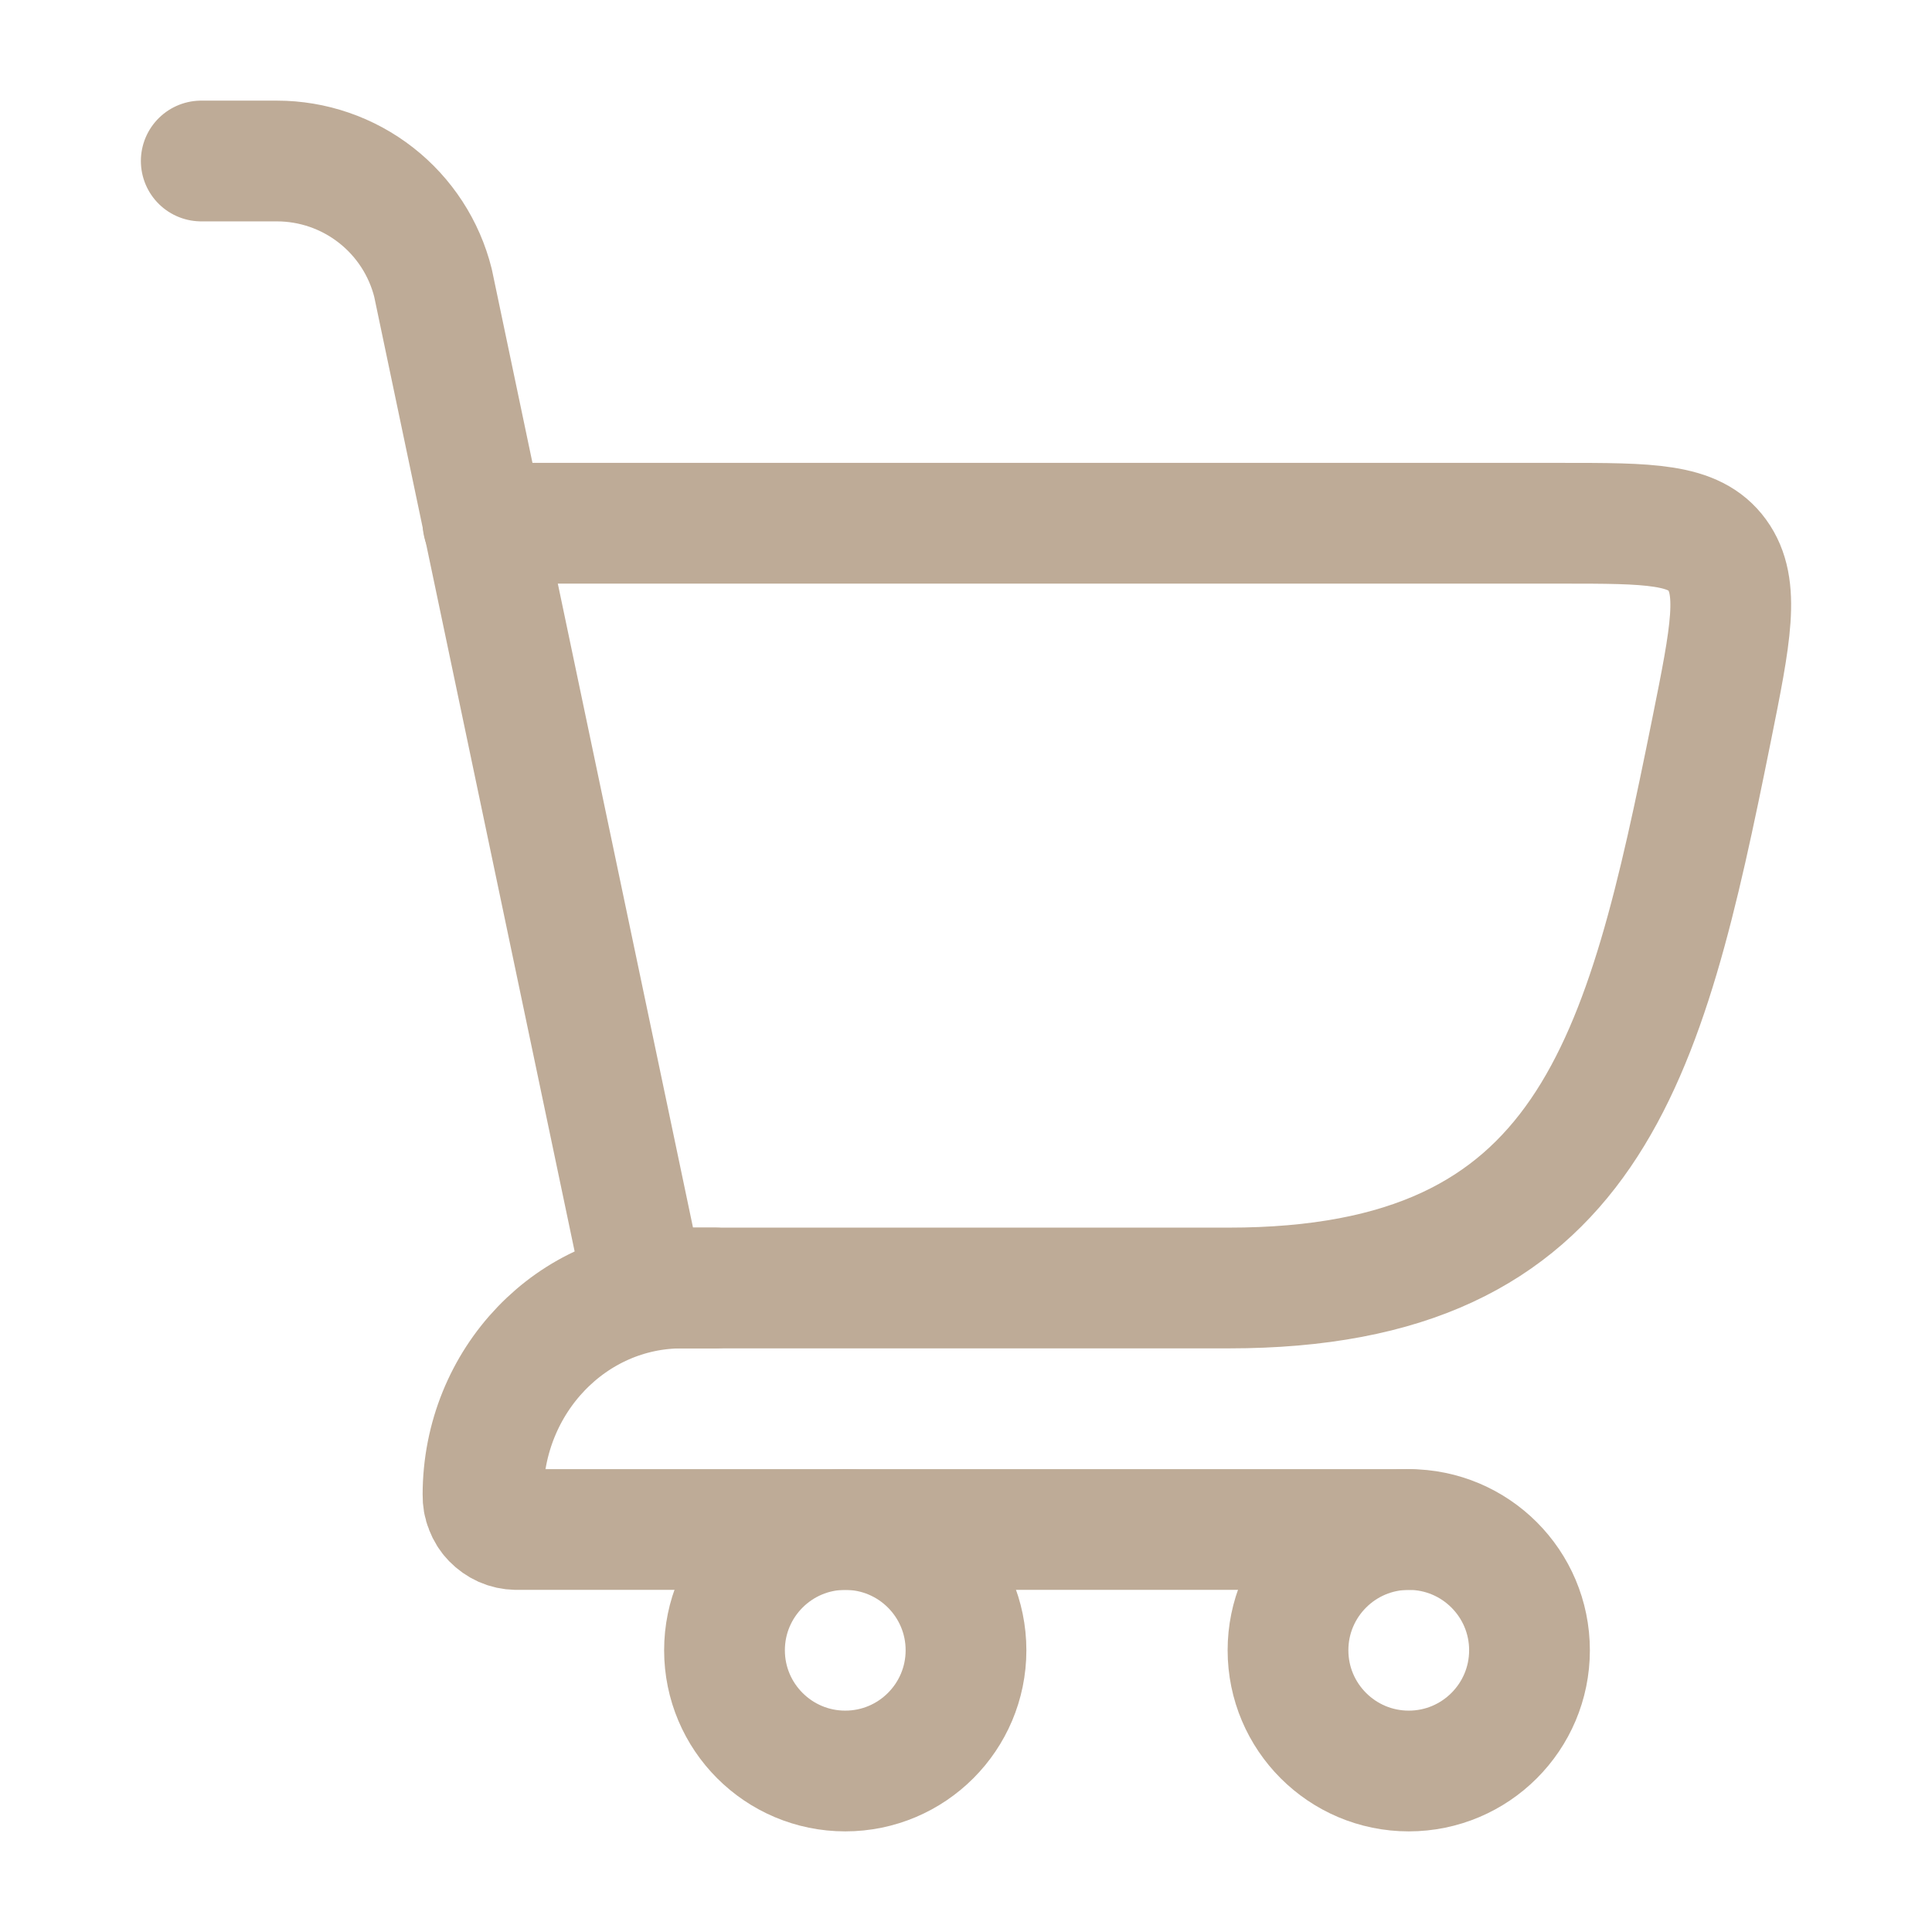
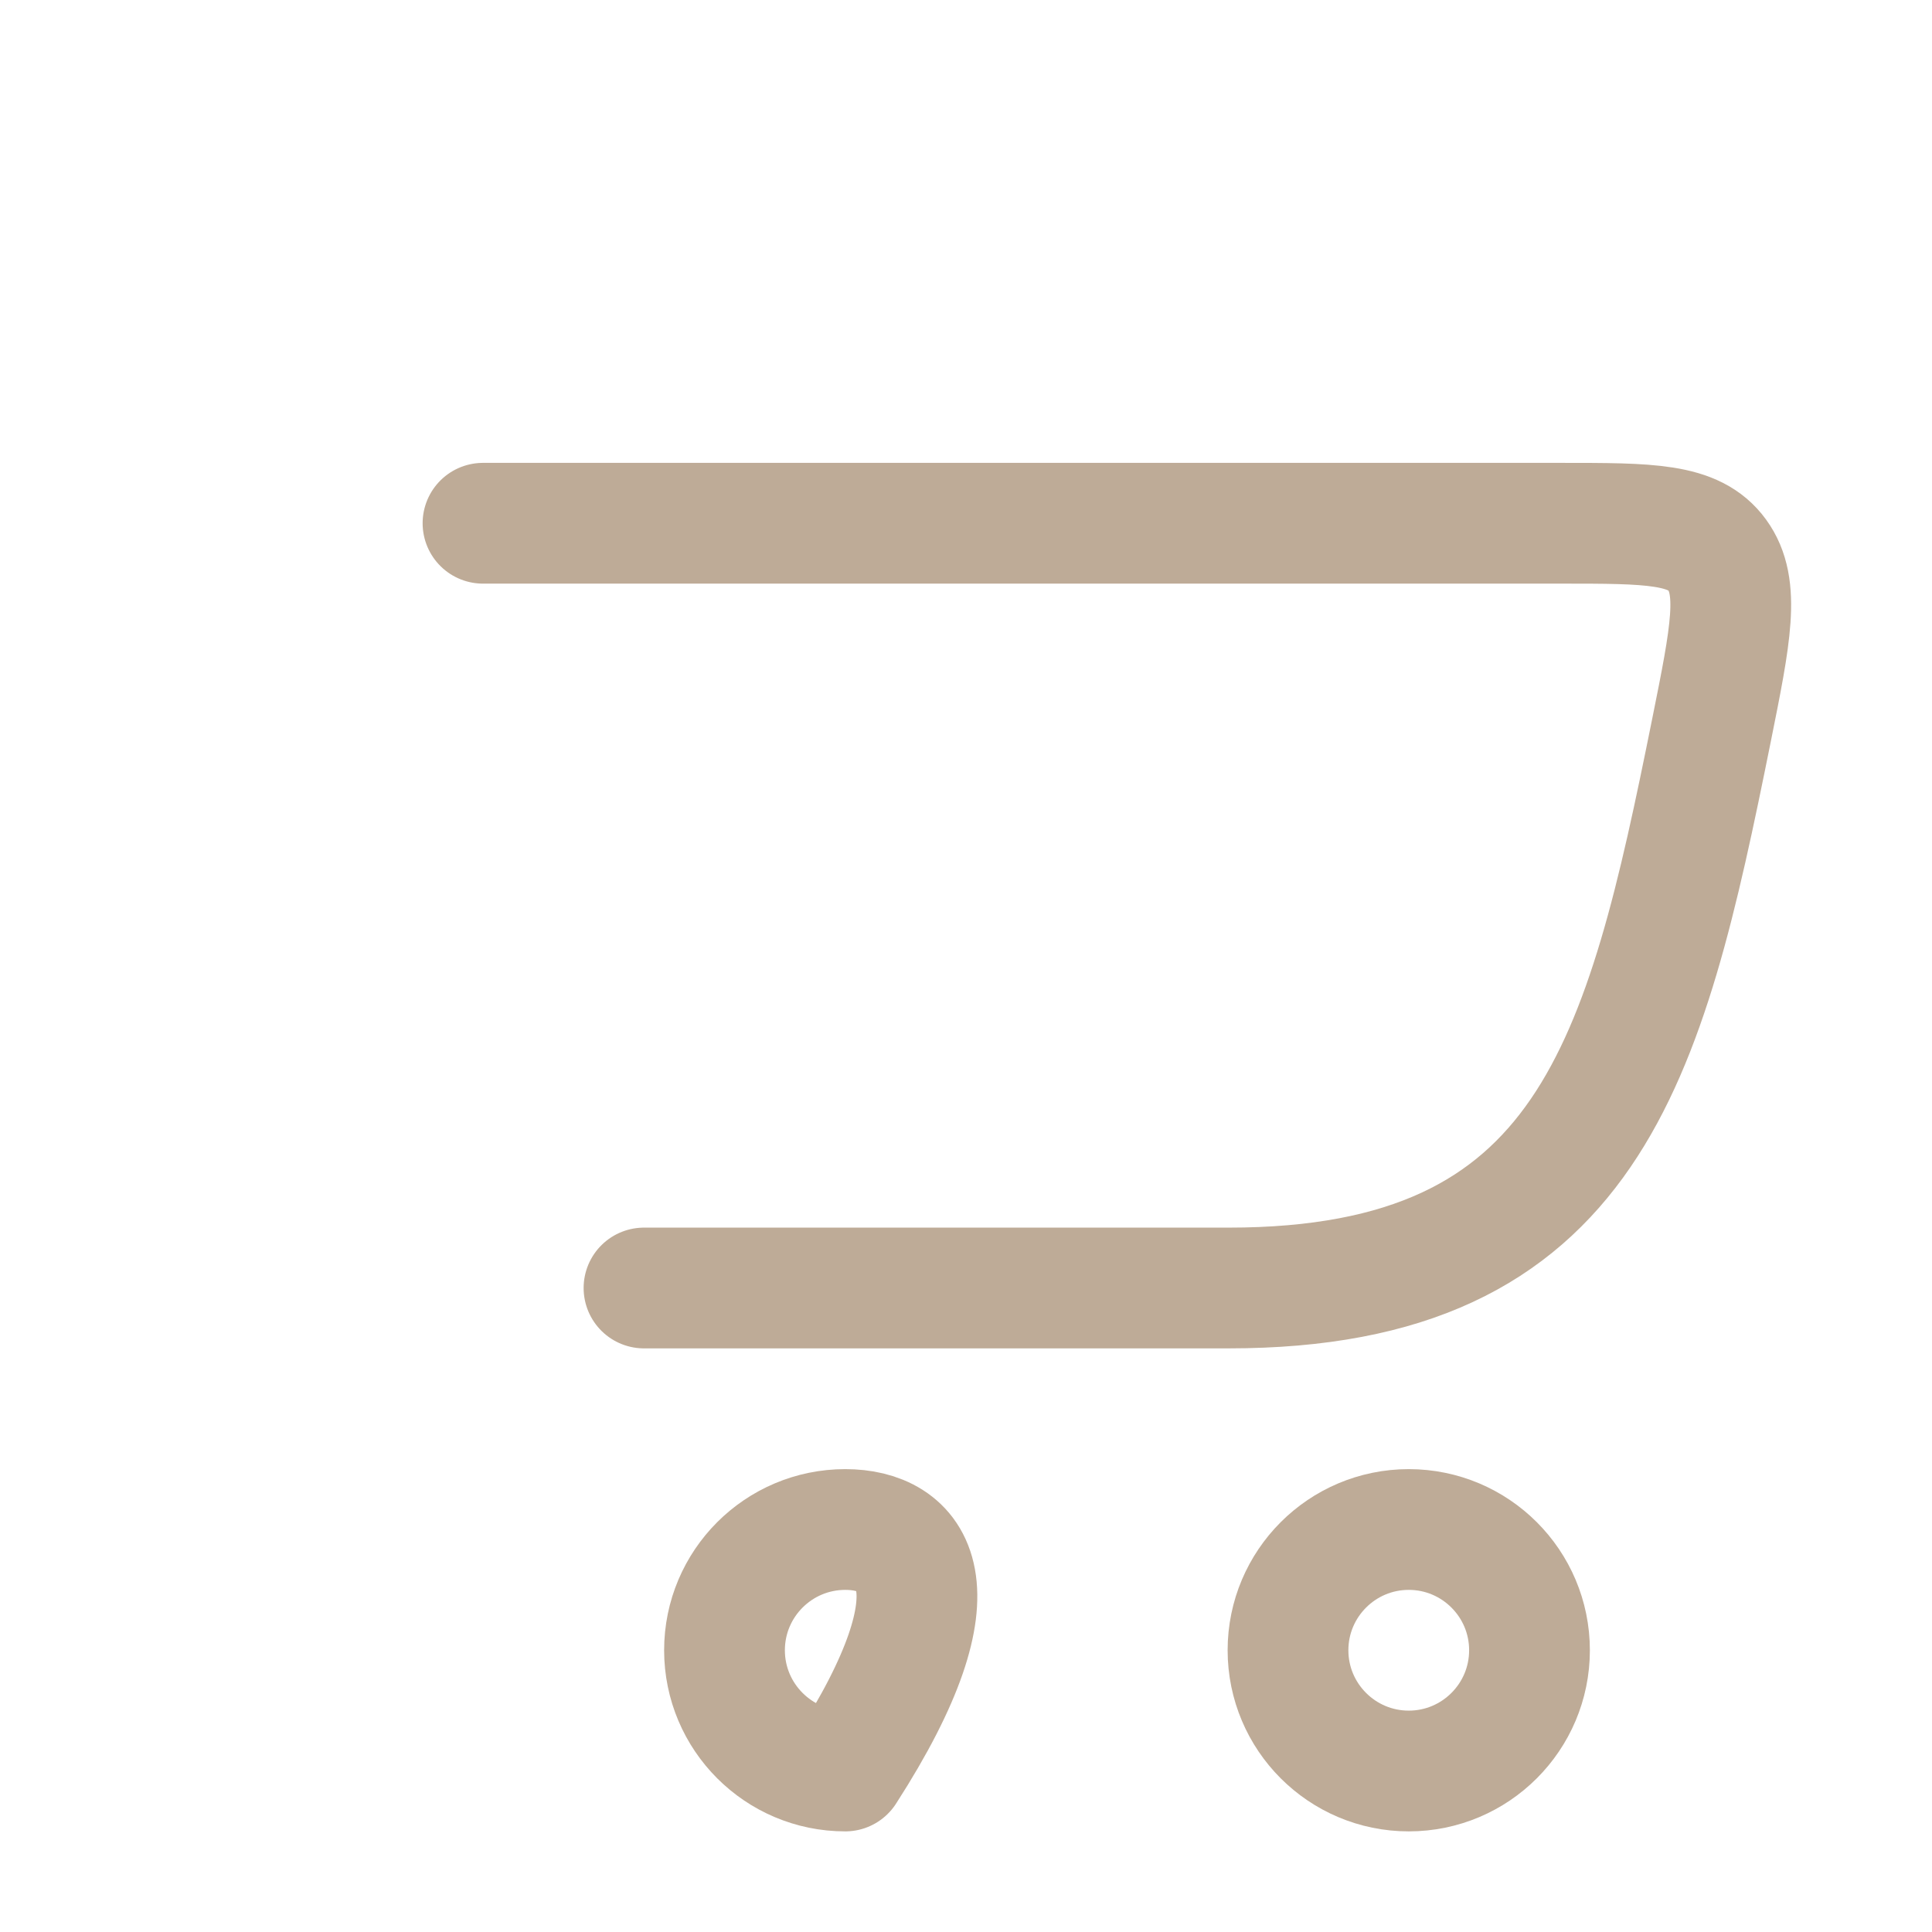
<svg xmlns="http://www.w3.org/2000/svg" width="24" height="24" viewBox="0 0 24 24" fill="none">
  <path d="M8 16H15.263C19.751 16 20.433 13.18 21.261 9.07C21.5 7.883 21.619 7.29 21.332 6.895C21.045 6.5 20.495 6.5 19.394 6.5H6" stroke="#beab97" stroke-width="1.5" stroke-linecap="round" stroke-linejoin="round" />
-   <path d="M8 16L5.379 3.515C5.271 3.082 5.021 2.698 4.67 2.424C4.318 2.149 3.885 2 3.439 2H2.5M8.88 16H8.469C7.105 16 6 17.151 6 18.571C5.999 18.626 6.008 18.681 6.029 18.732C6.049 18.784 6.078 18.831 6.117 18.871C6.155 18.91 6.2 18.942 6.251 18.965C6.301 18.987 6.356 18.999 6.411 19H17.5" stroke="#beab97" stroke-width="1.5" stroke-linecap="round" stroke-linejoin="round" />
-   <path d="M10.5 22C11.328 22 12 21.328 12 20.5C12 19.672 11.328 19 10.5 19C9.672 19 9 19.672 9 20.5C9 21.328 9.672 22 10.5 22Z" stroke="#beab97" stroke-width="1.5" stroke-linecap="round" stroke-linejoin="round" />
+   <path d="M10.5 22C12 19.672 11.328 19 10.5 19C9.672 19 9 19.672 9 20.5C9 21.328 9.672 22 10.5 22Z" stroke="#beab97" stroke-width="1.5" stroke-linecap="round" stroke-linejoin="round" />
  <path d="M17.5 22C18.328 22 19 21.328 19 20.5C19 19.672 18.328 19 17.5 19C16.672 19 16 19.672 16 20.5C16 21.328 16.672 22 17.5 22Z" stroke="#beab97" stroke-width="1.5" stroke-linecap="round" stroke-linejoin="round" />
</svg>